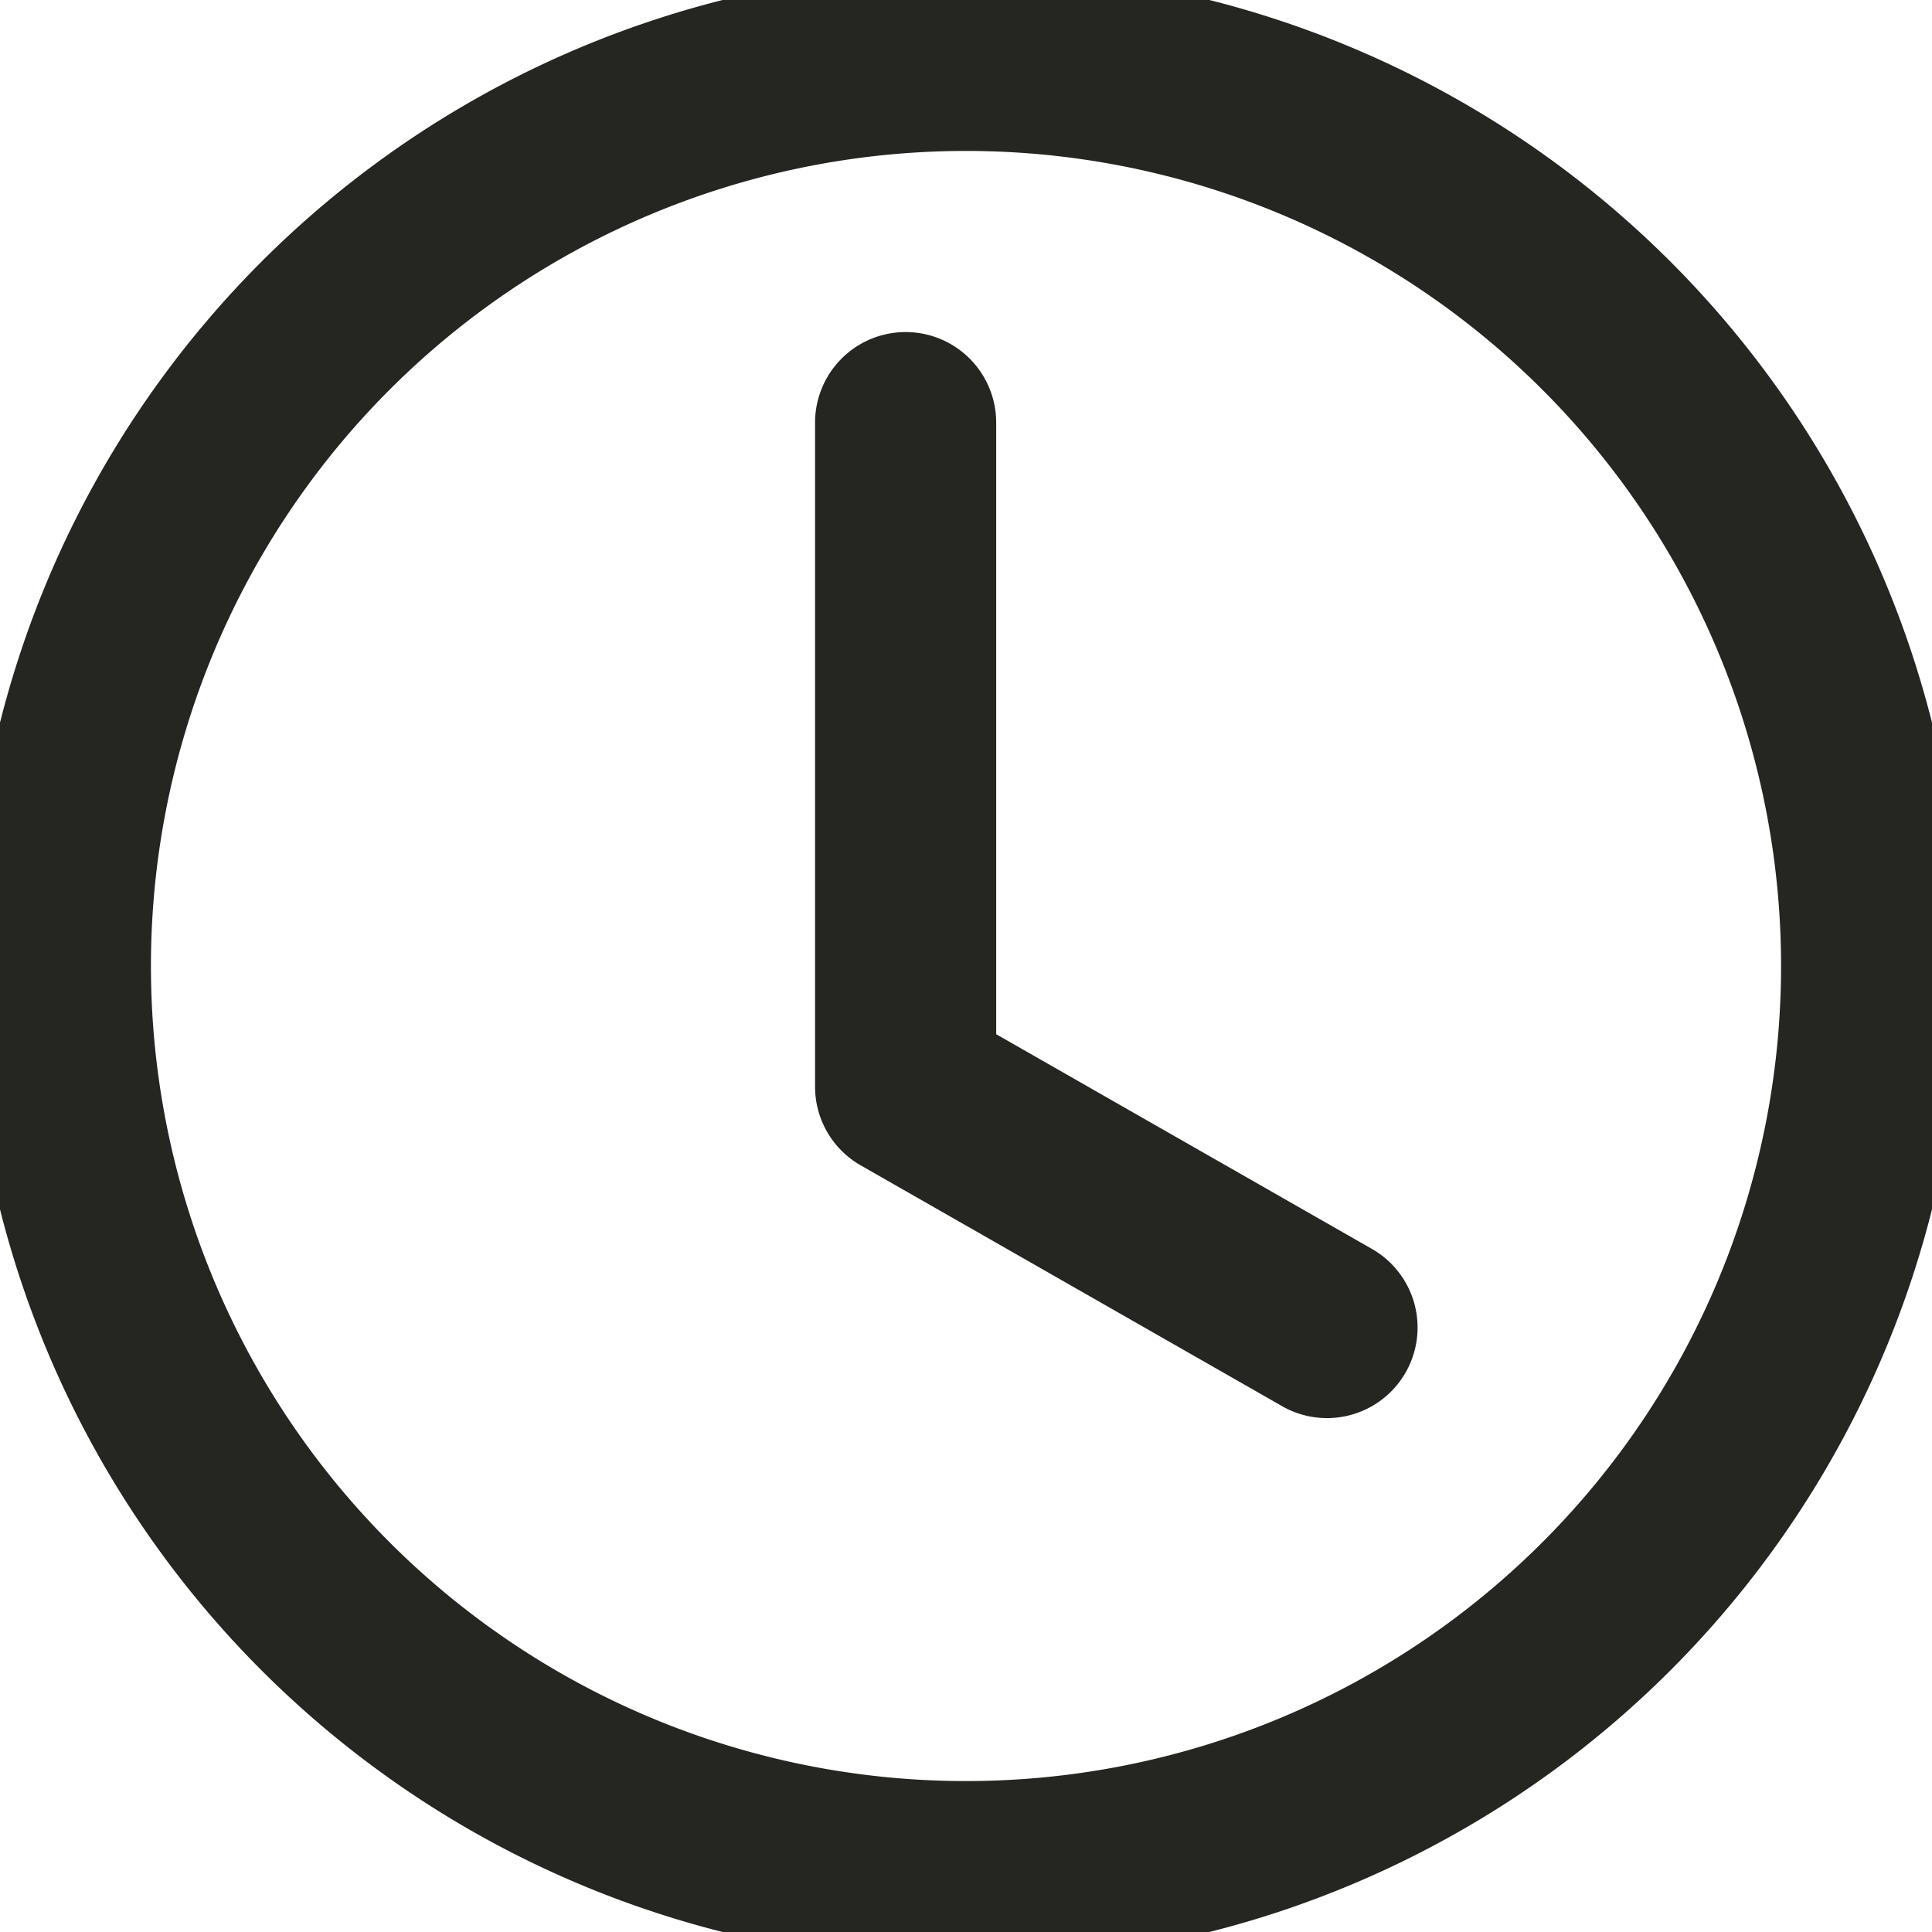
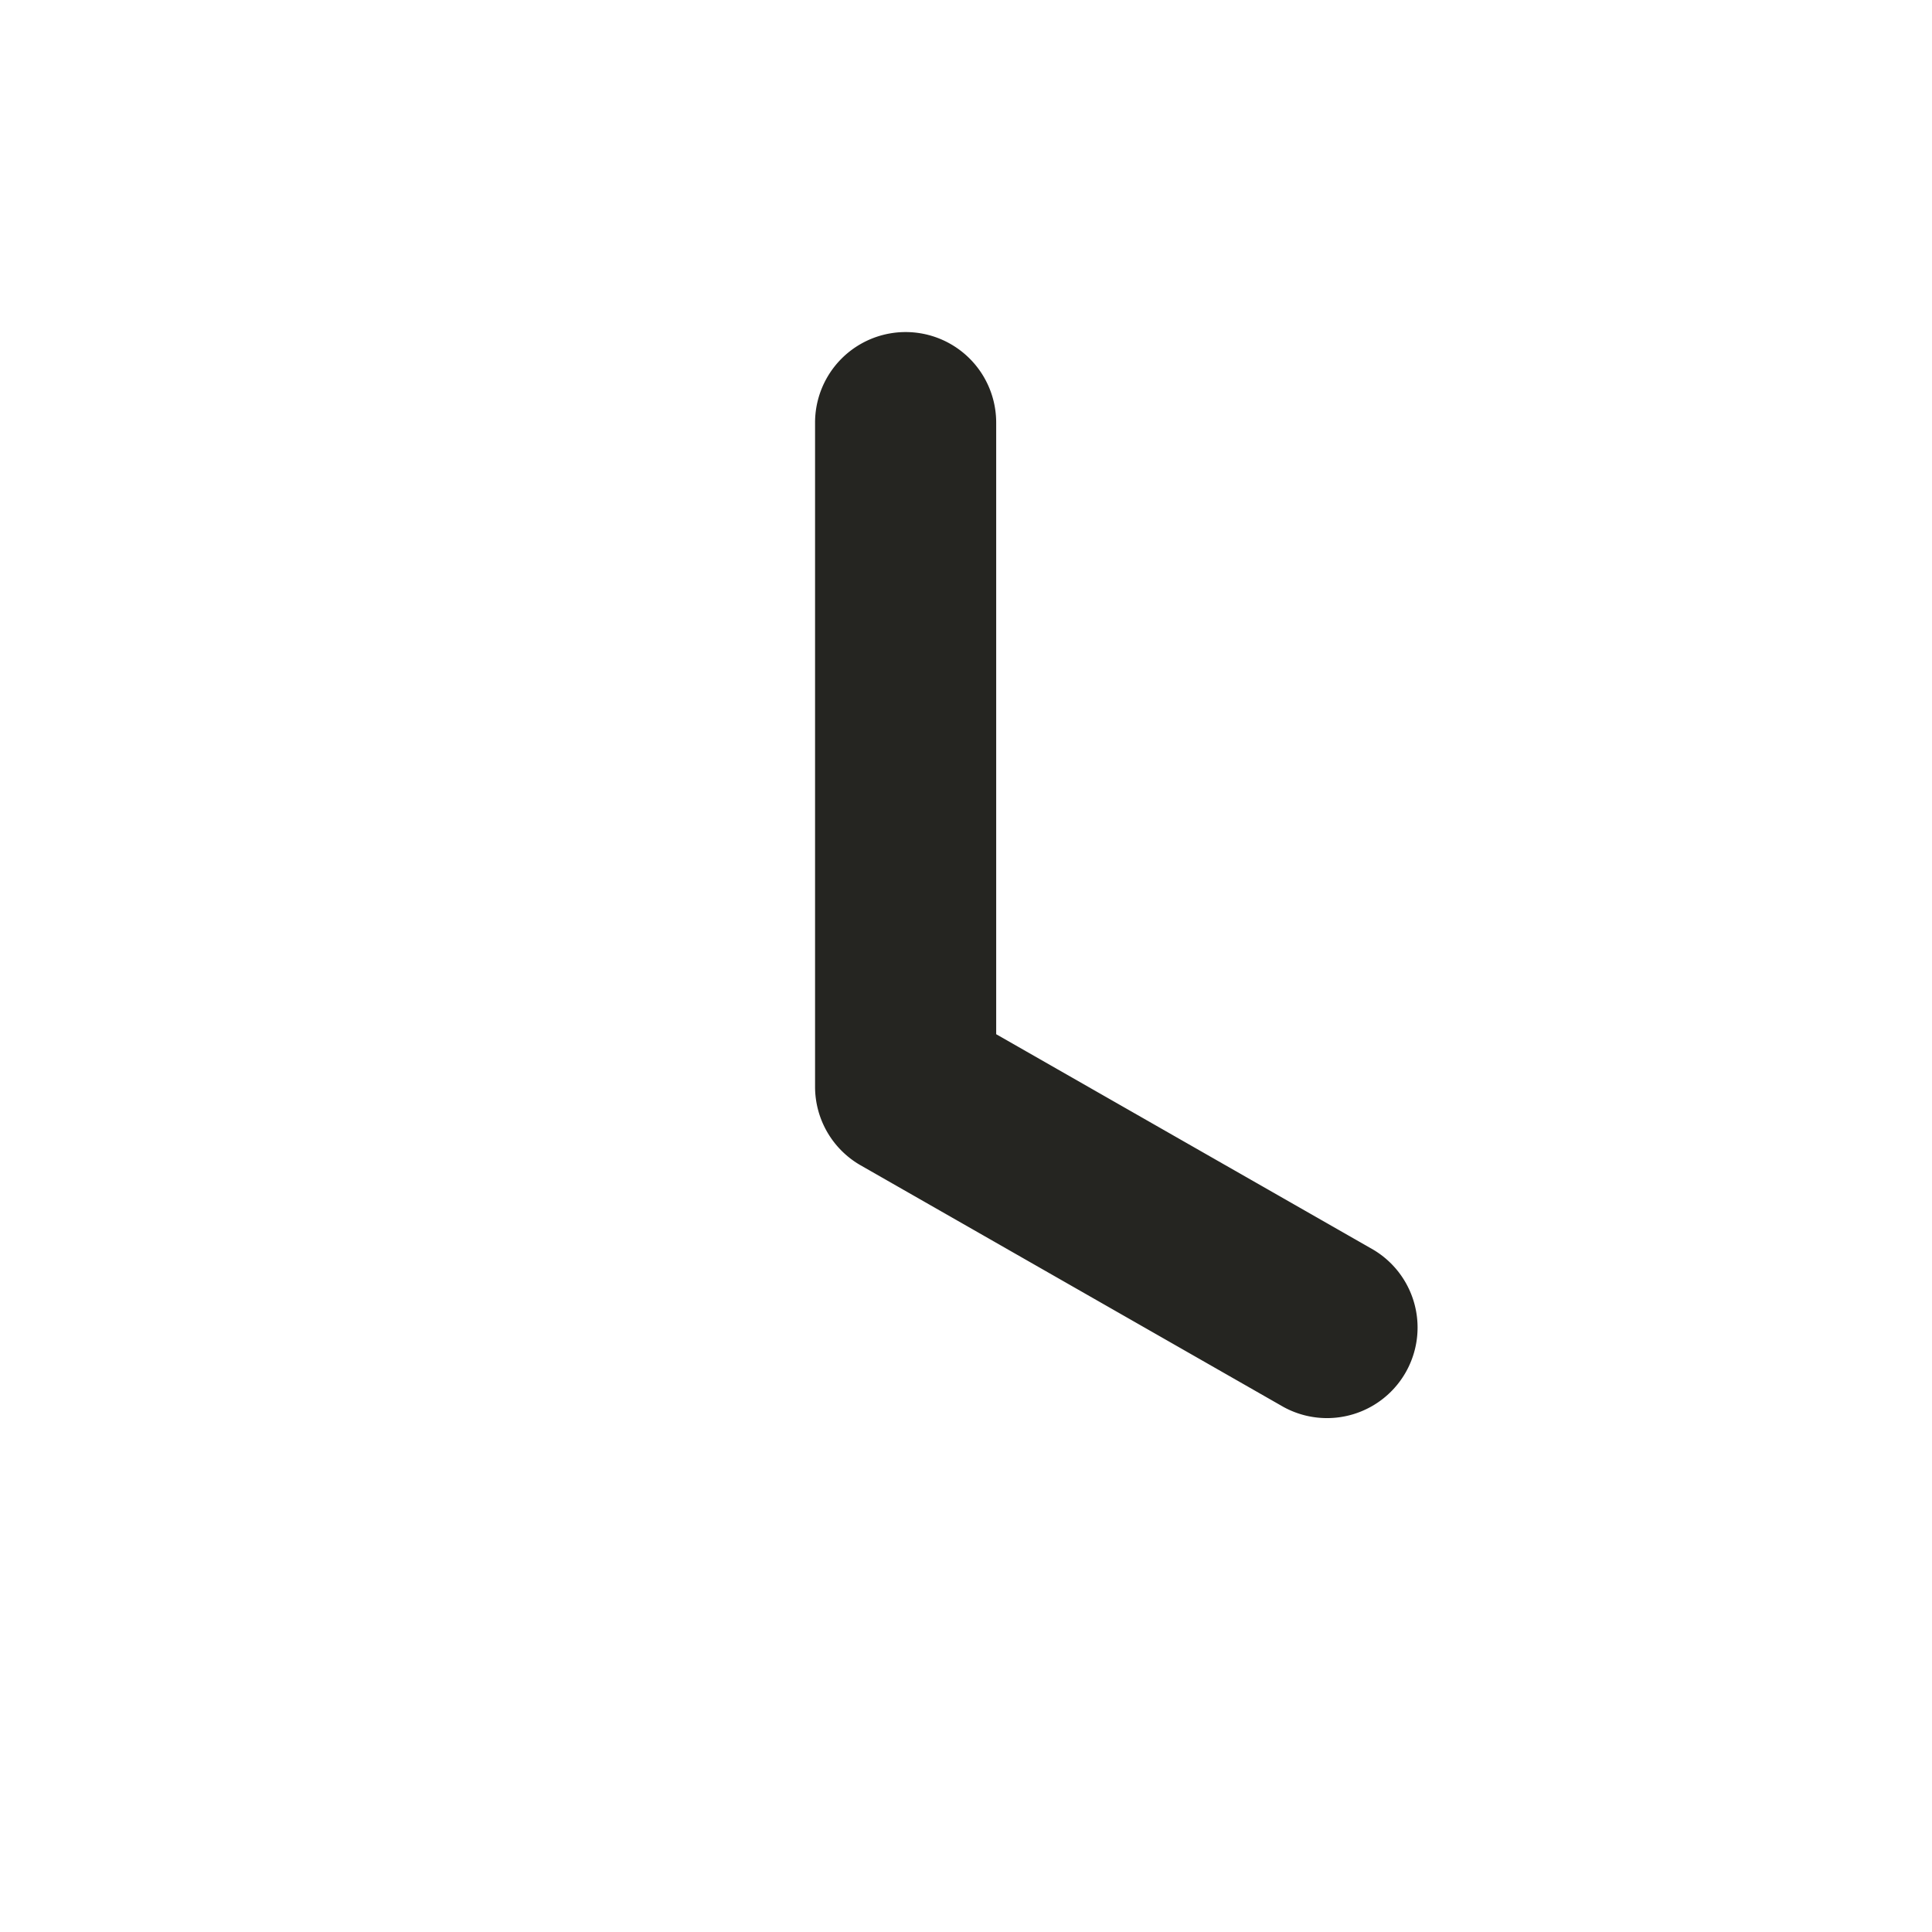
<svg xmlns="http://www.w3.org/2000/svg" stroke="currentColor" fill="currentColor" stroke-width="0.5" viewBox="0 0 16 16" width="20" height="20">
  <path d="M8 3.5a.5.5 0 0 0-1 0V9a.5.5 0 0 0 .252.434l3.5 2a.5.5 0 0 0 .496-.868L8 8.71V3.5z" stroke="#252521" fill="#252521" stroke-width="0.5px" />
-   <path d="M8 16A8 8 0 1 0 8 0a8 8 0 0 0 0 16zm7-8A7 7 0 1 1 1 8a7 7 0 0 1 14 0z" stroke="#252521" fill="#252521" stroke-width="0.5px" />
</svg>